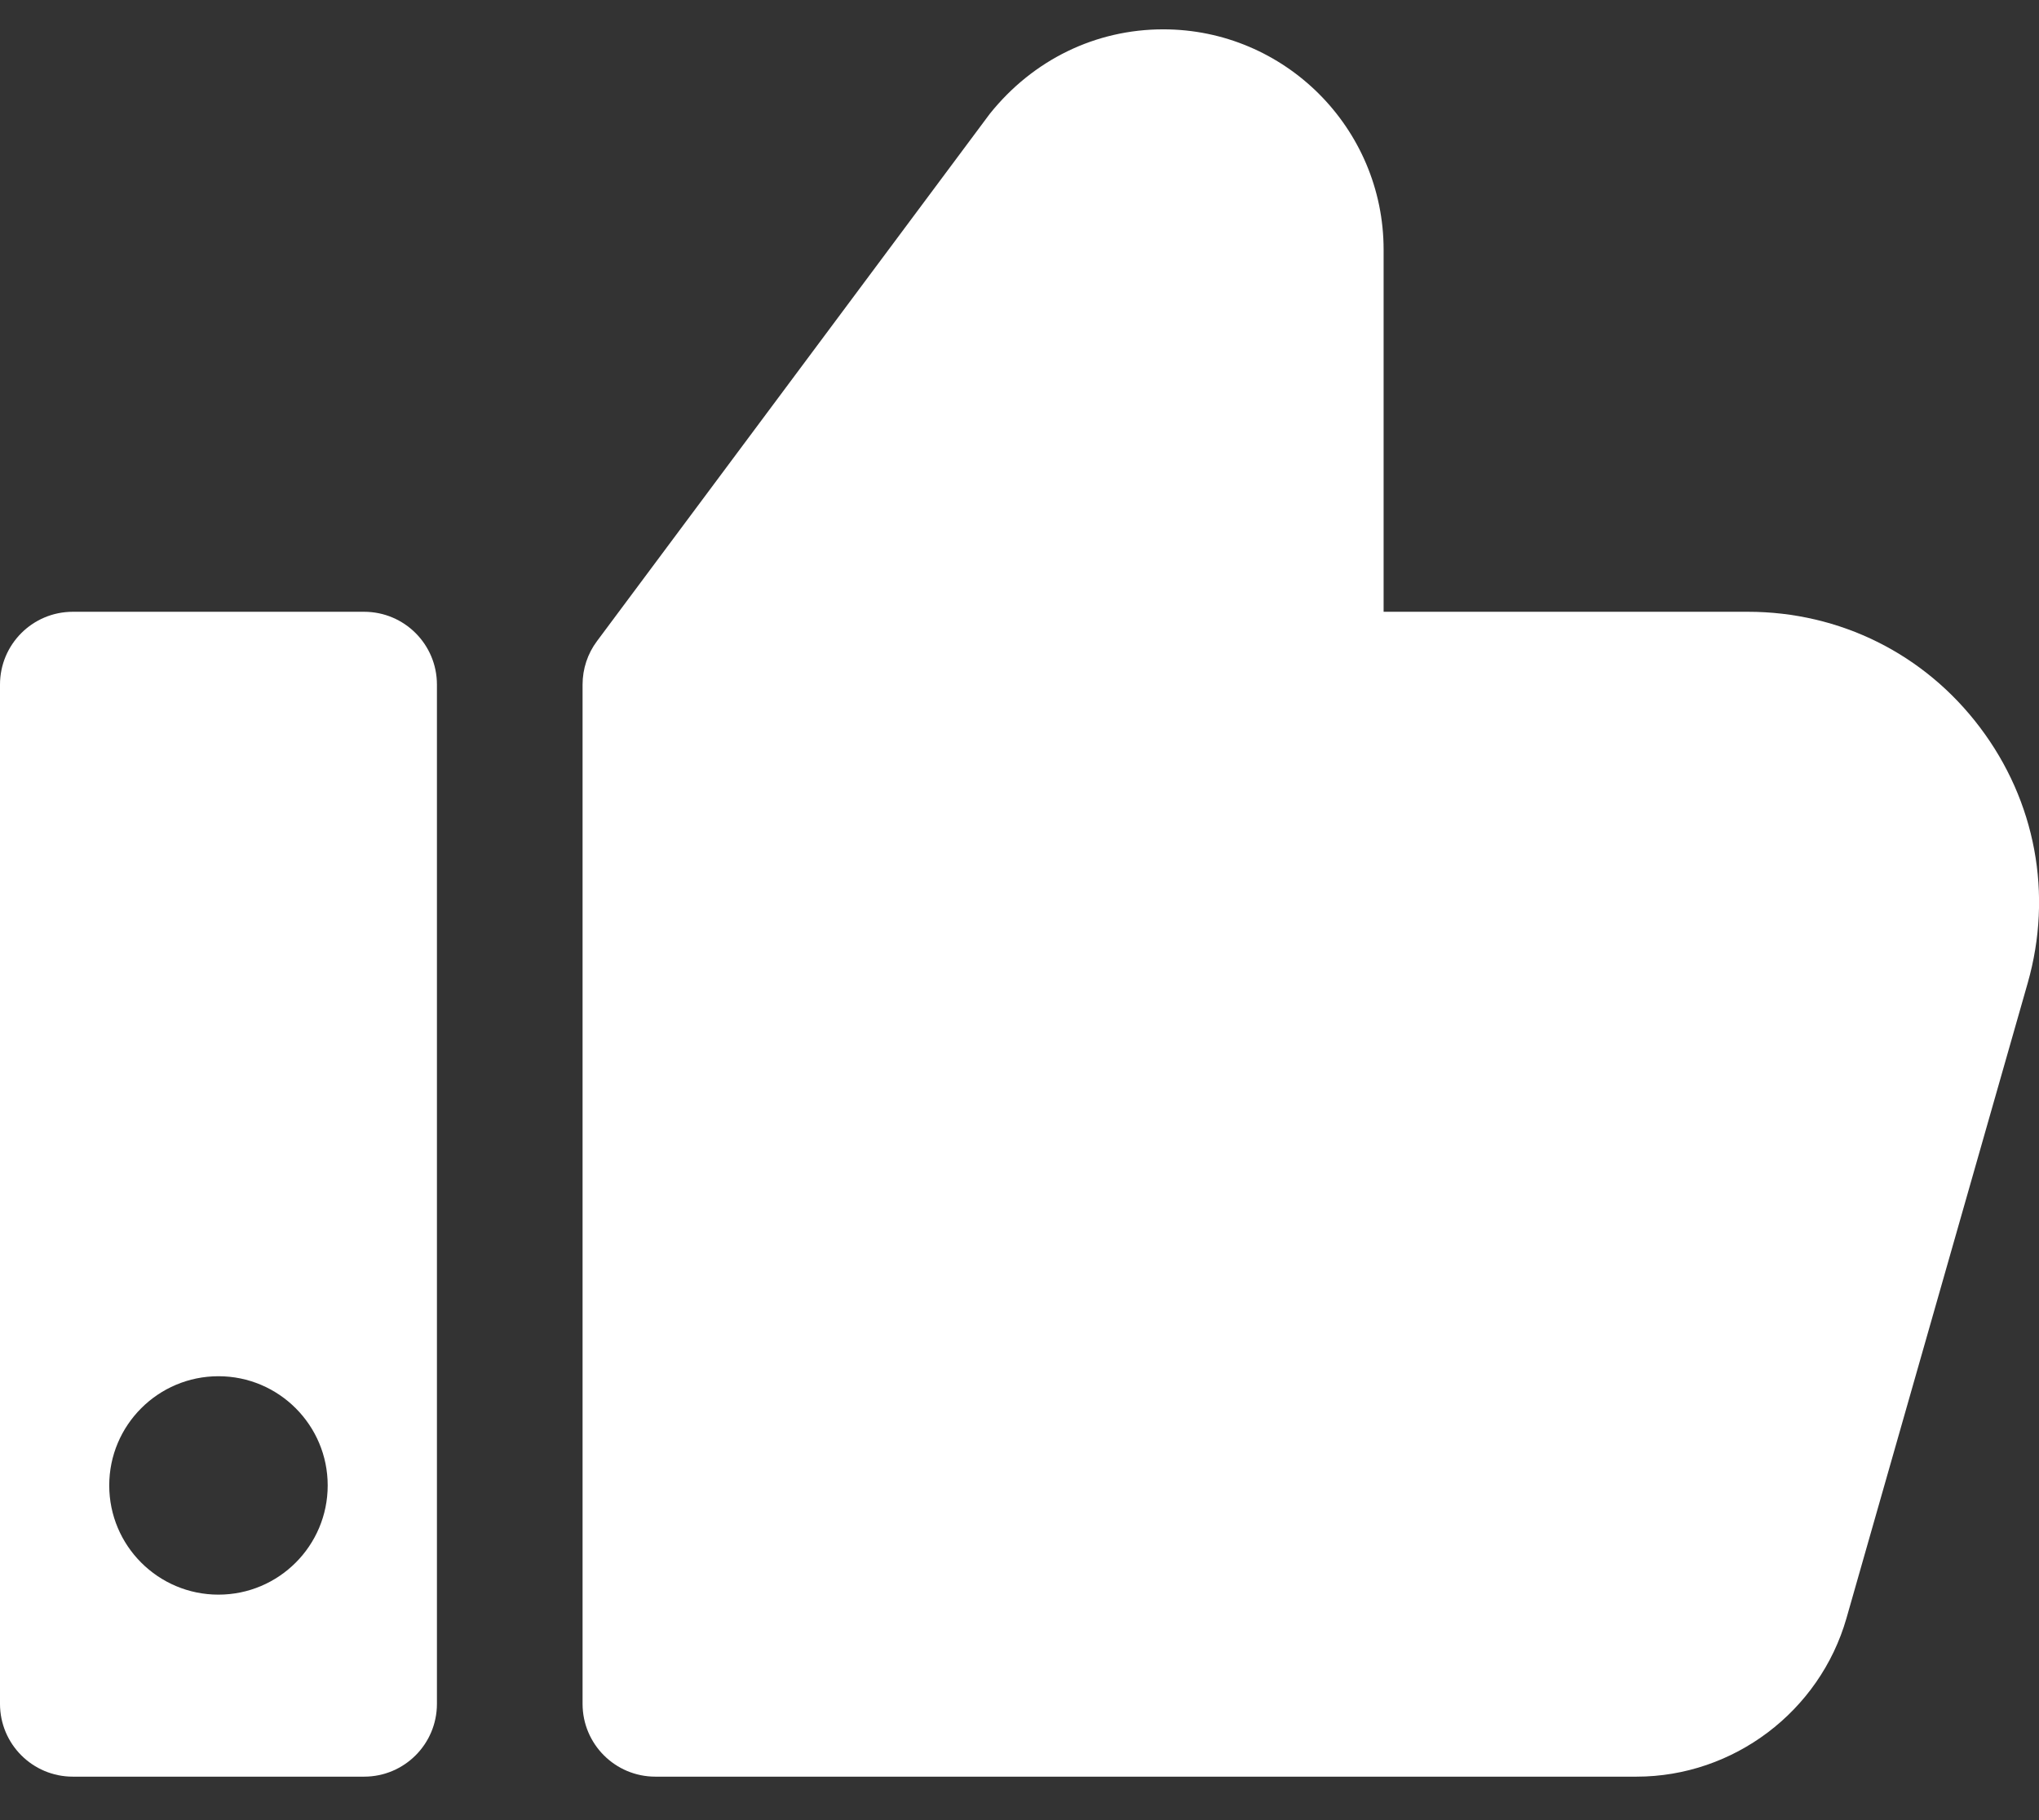
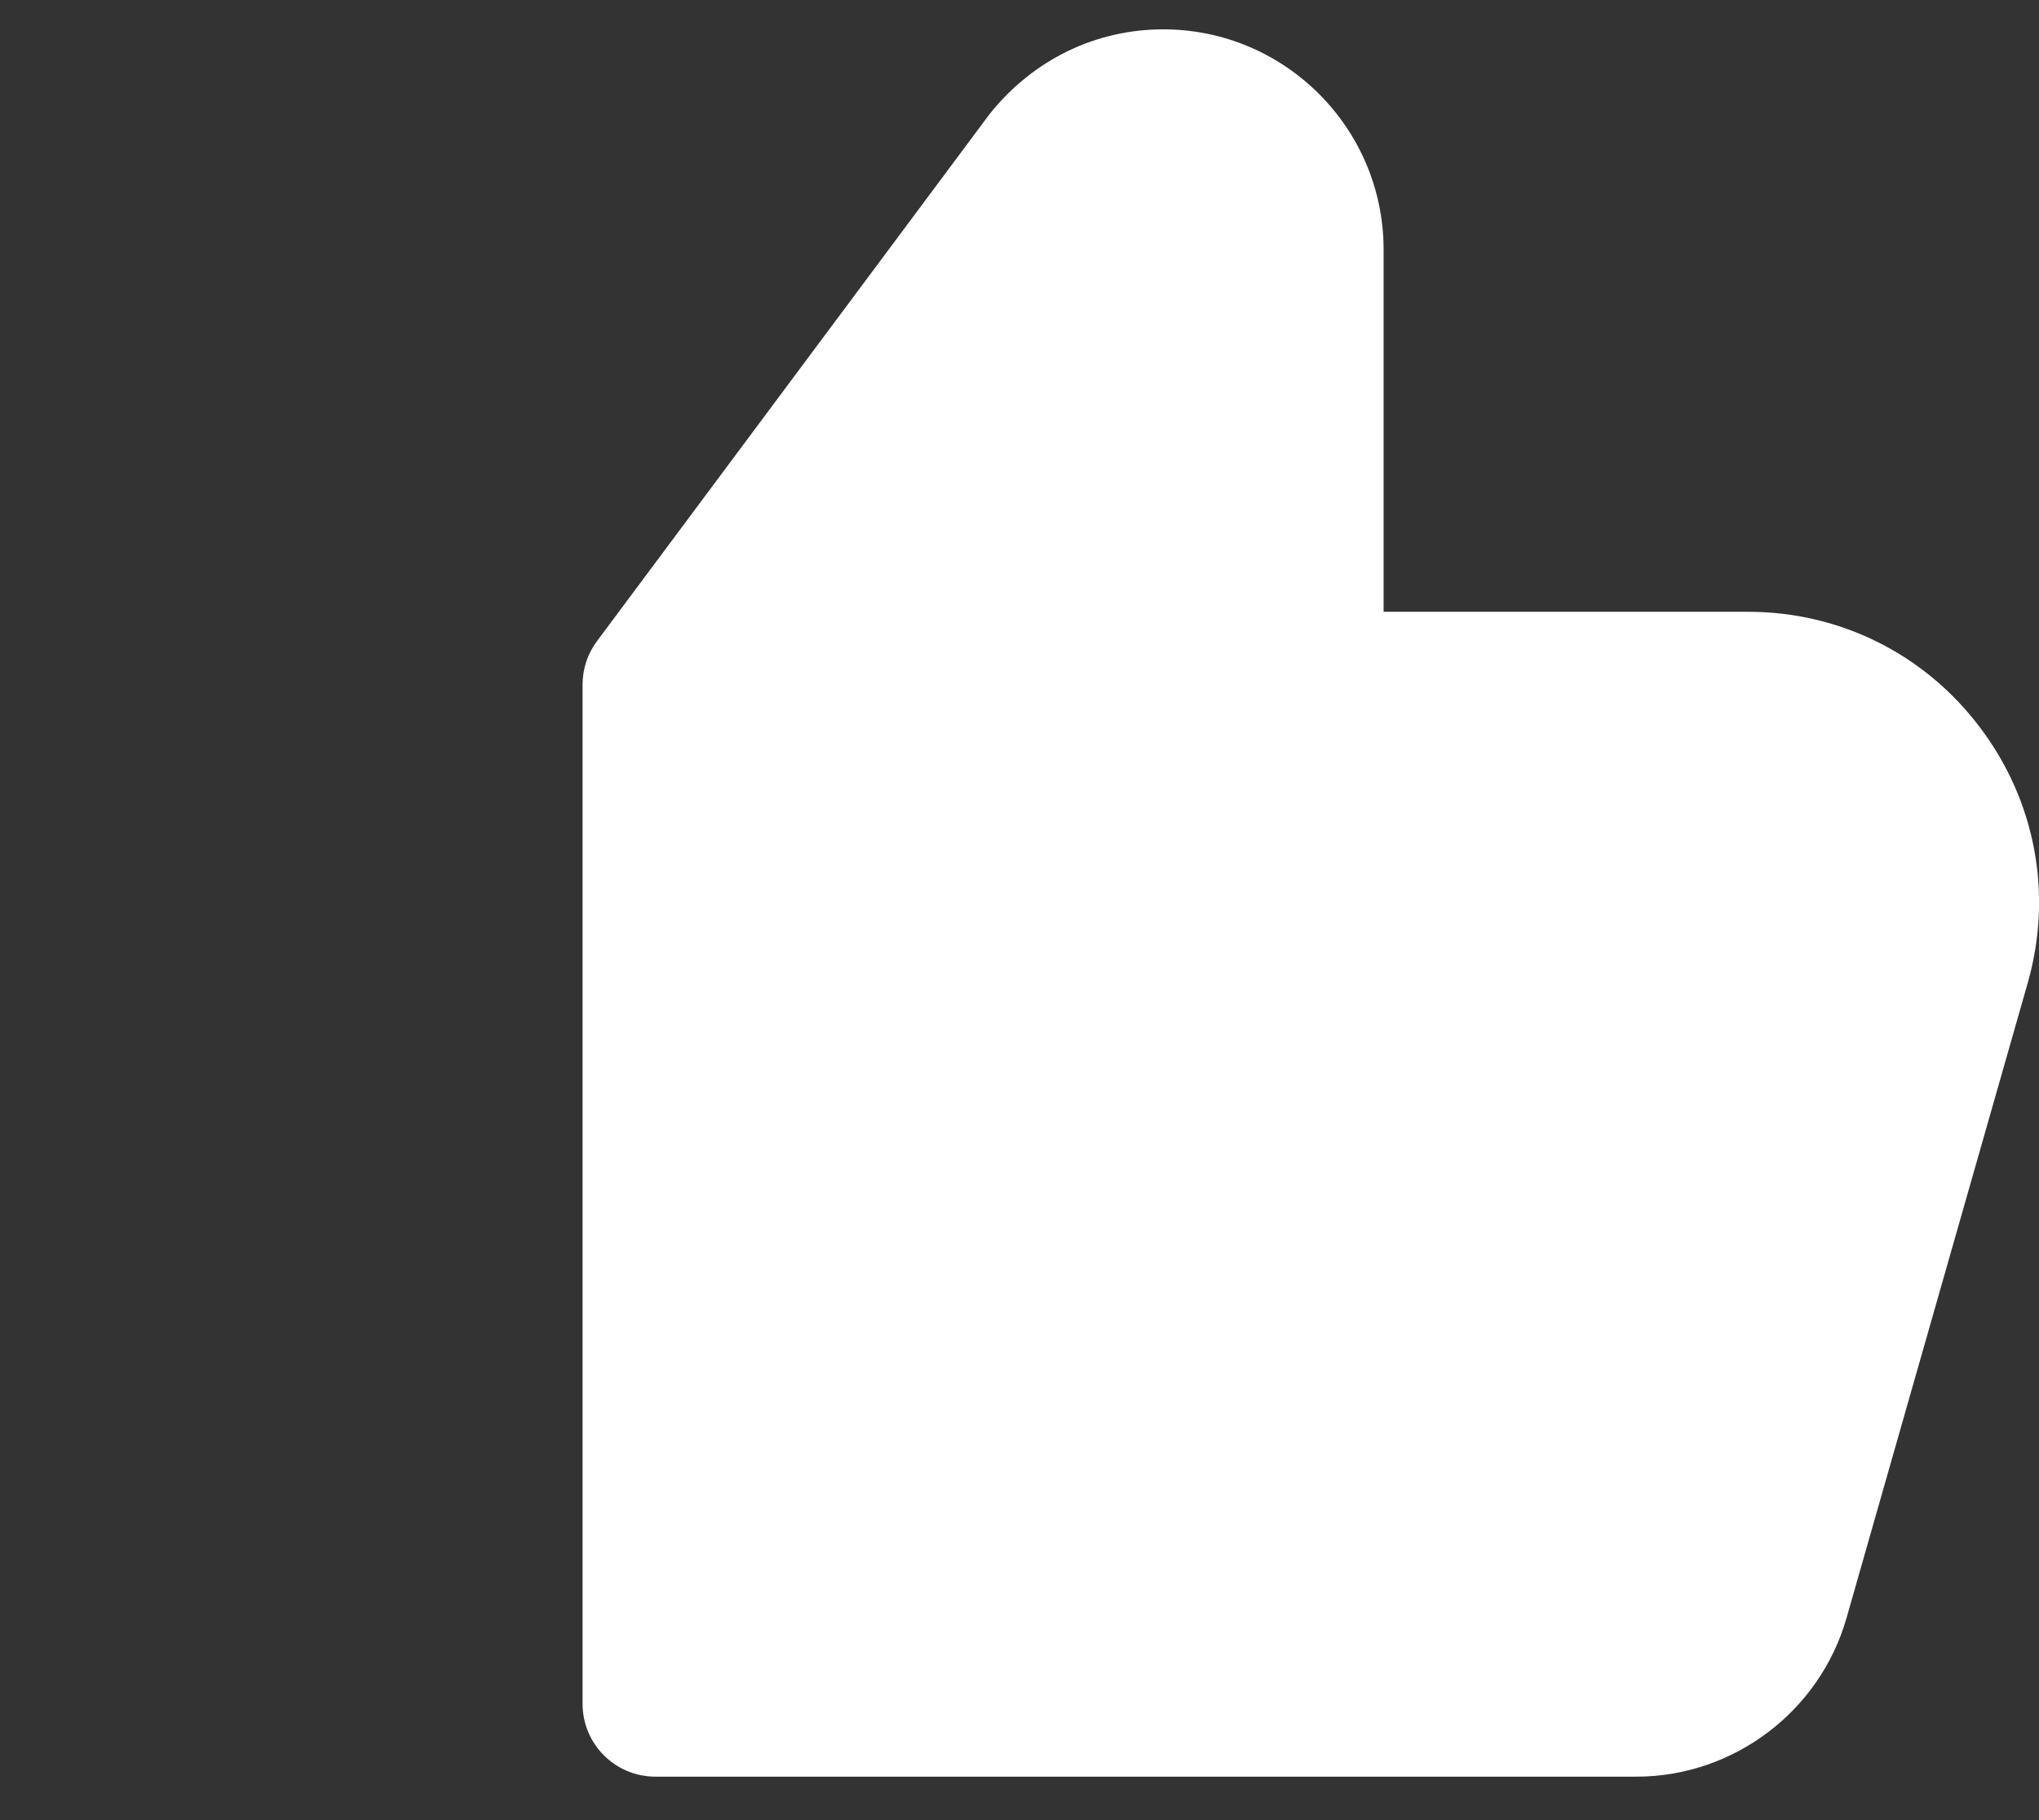
<svg xmlns="http://www.w3.org/2000/svg" width="28" height="25" viewBox="0 0 28 25" fill="none">
  <rect x="0" y="0" width="28" height="25" fill="#333333" stroke="none" />
  <path d="M27.845 13.502L25.356 22.227C24.989 23.508 23.804 24.403 22.473 24.403H9C8.447 24.403 8 23.955 8 23.403V9.403C8 9.188 8.069 8.978 8.198 8.806L13.59 1.566C14.188 0.817 15.05 0.403 15.974 0.403C17.643 0.403 19 1.76 19 3.429V8.403H24.002C25.267 8.403 26.429 8.982 27.19 9.992C27.954 11.004 28.192 12.283 27.845 13.502Z" fill="white" />
-   <path d="M5 8.403H1C0.447 8.403 0 8.851 0 9.403V23.403C0 23.955 0.447 24.403 1 24.403H5C5.553 24.403 6 23.955 6 23.403V9.403C6 8.851 5.553 8.403 5 8.403ZM3 21.903C2.172 21.903 1.5 21.231 1.5 20.403C1.5 19.575 2.172 18.903 3 18.903C3.828 18.903 4.5 19.575 4.5 20.403C4.5 21.231 3.828 21.903 3 21.903Z" fill="white" />
</svg>